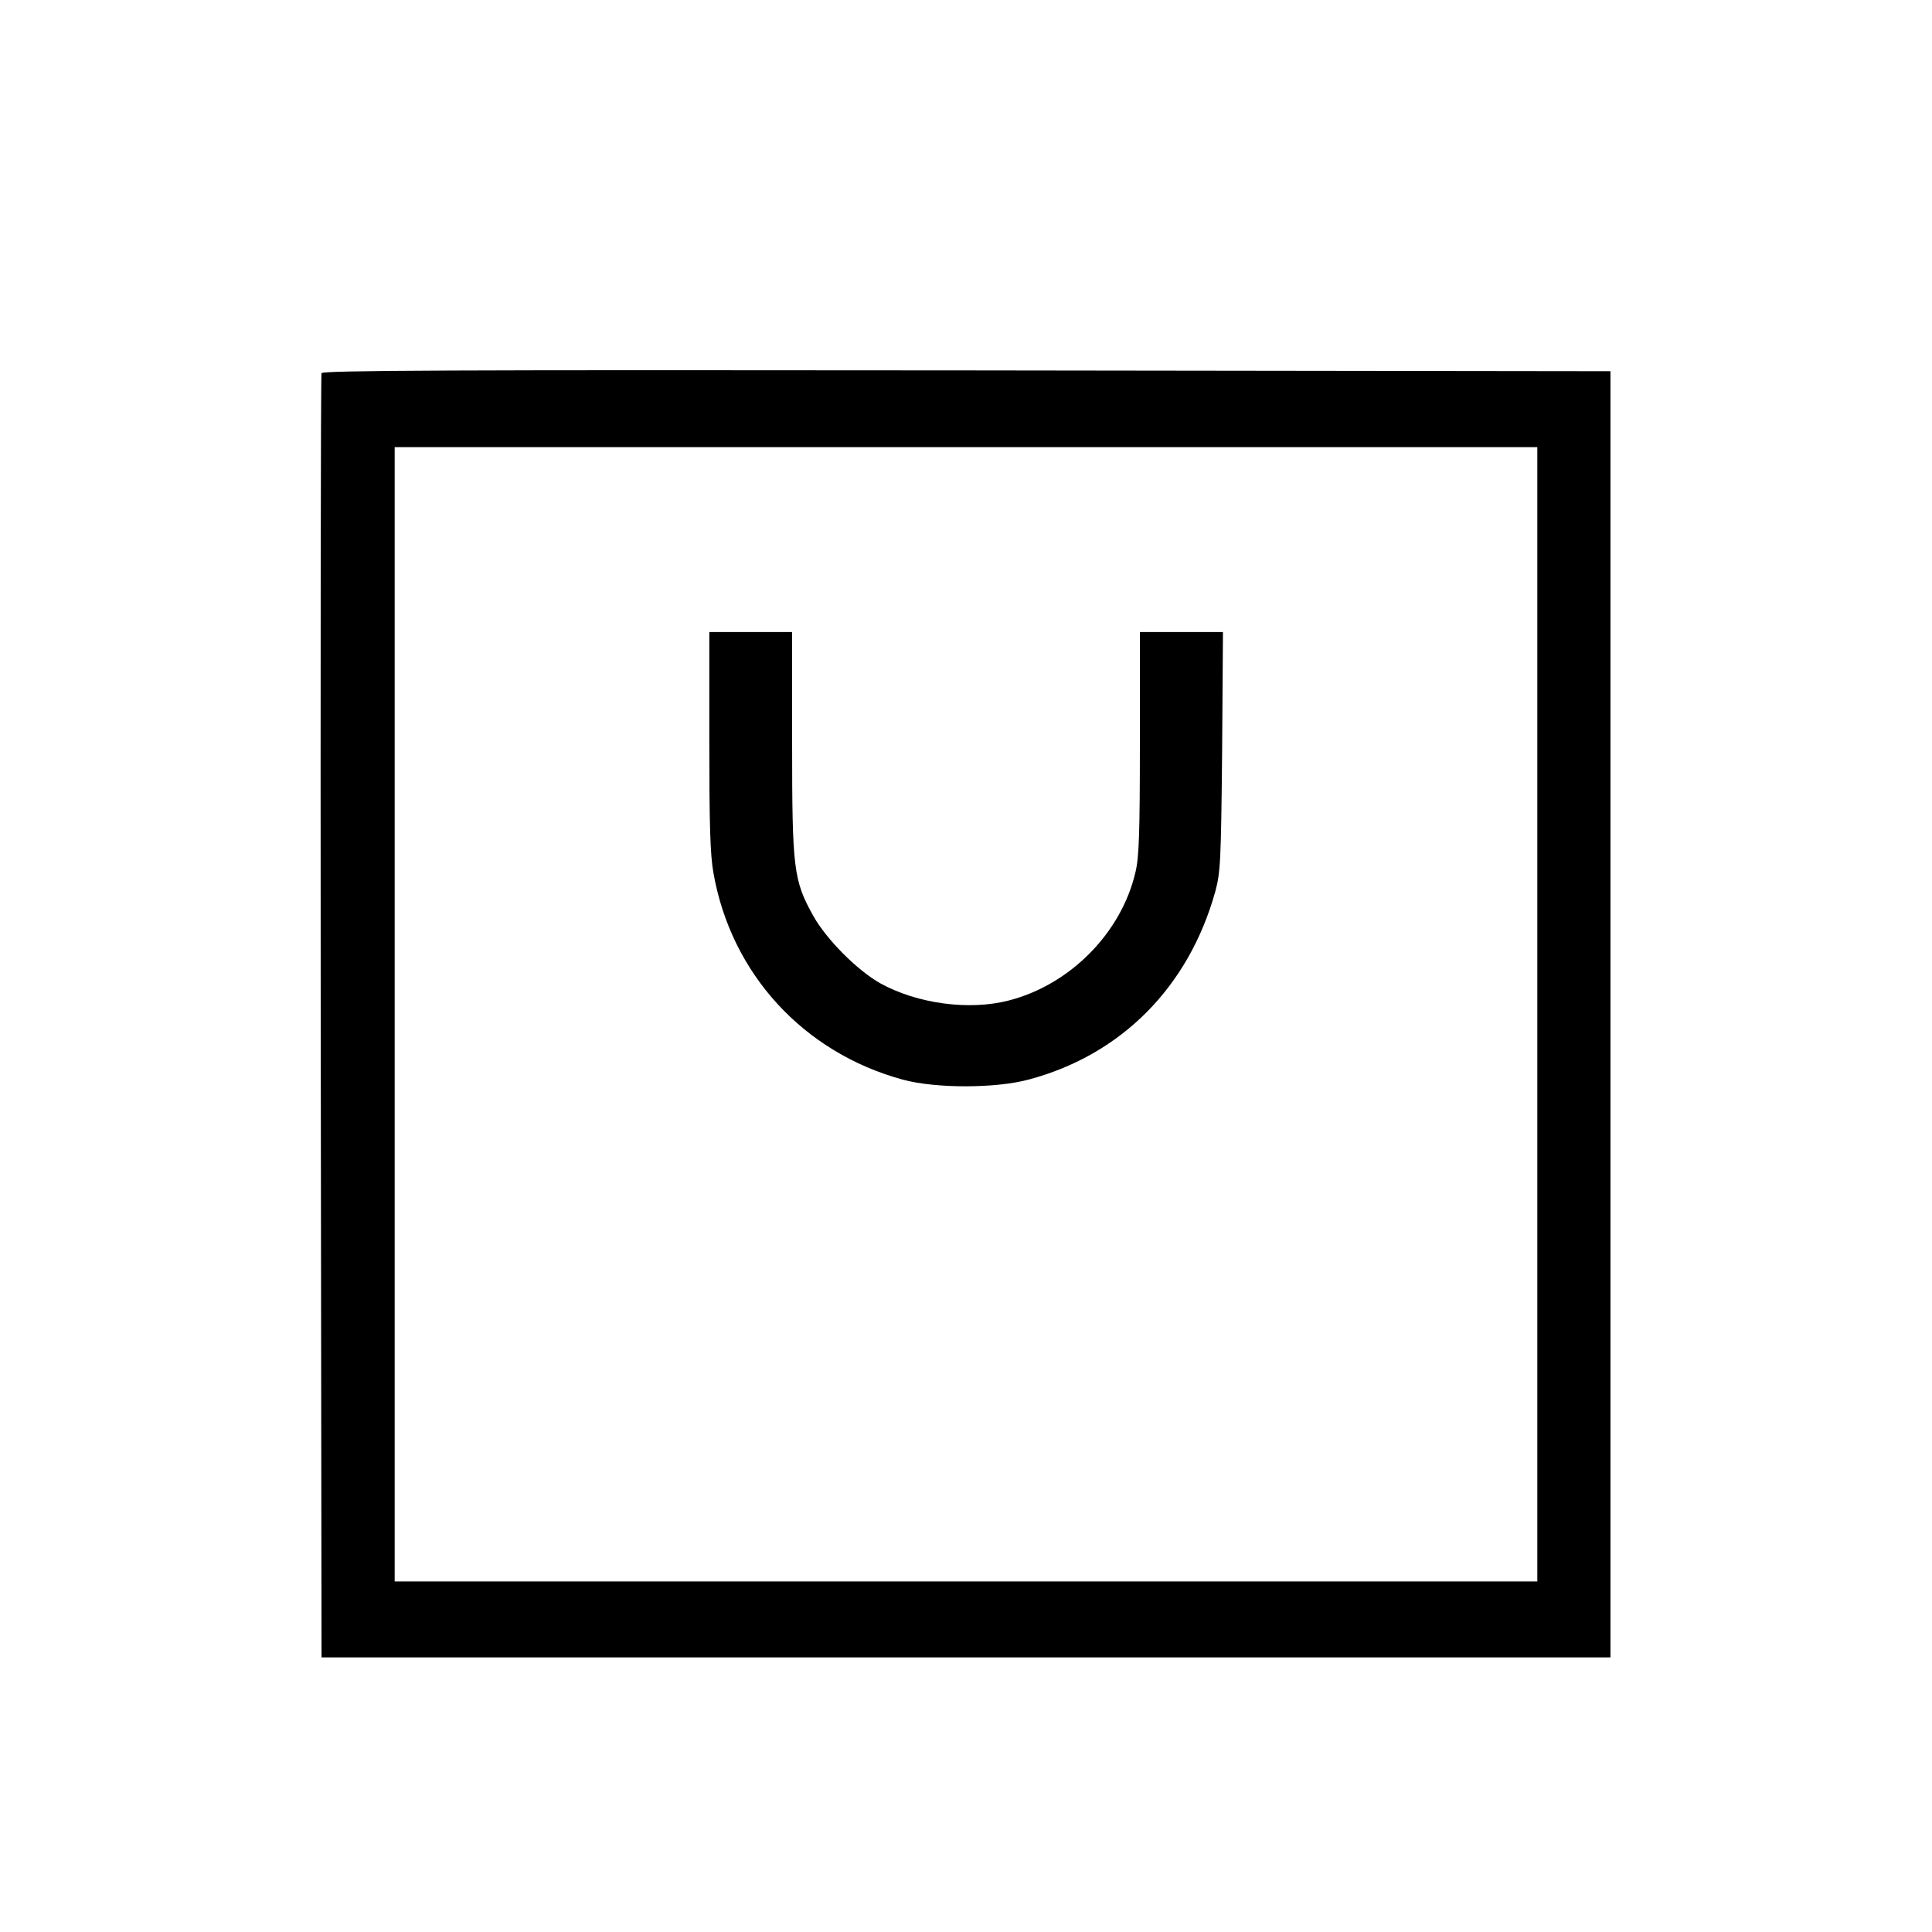
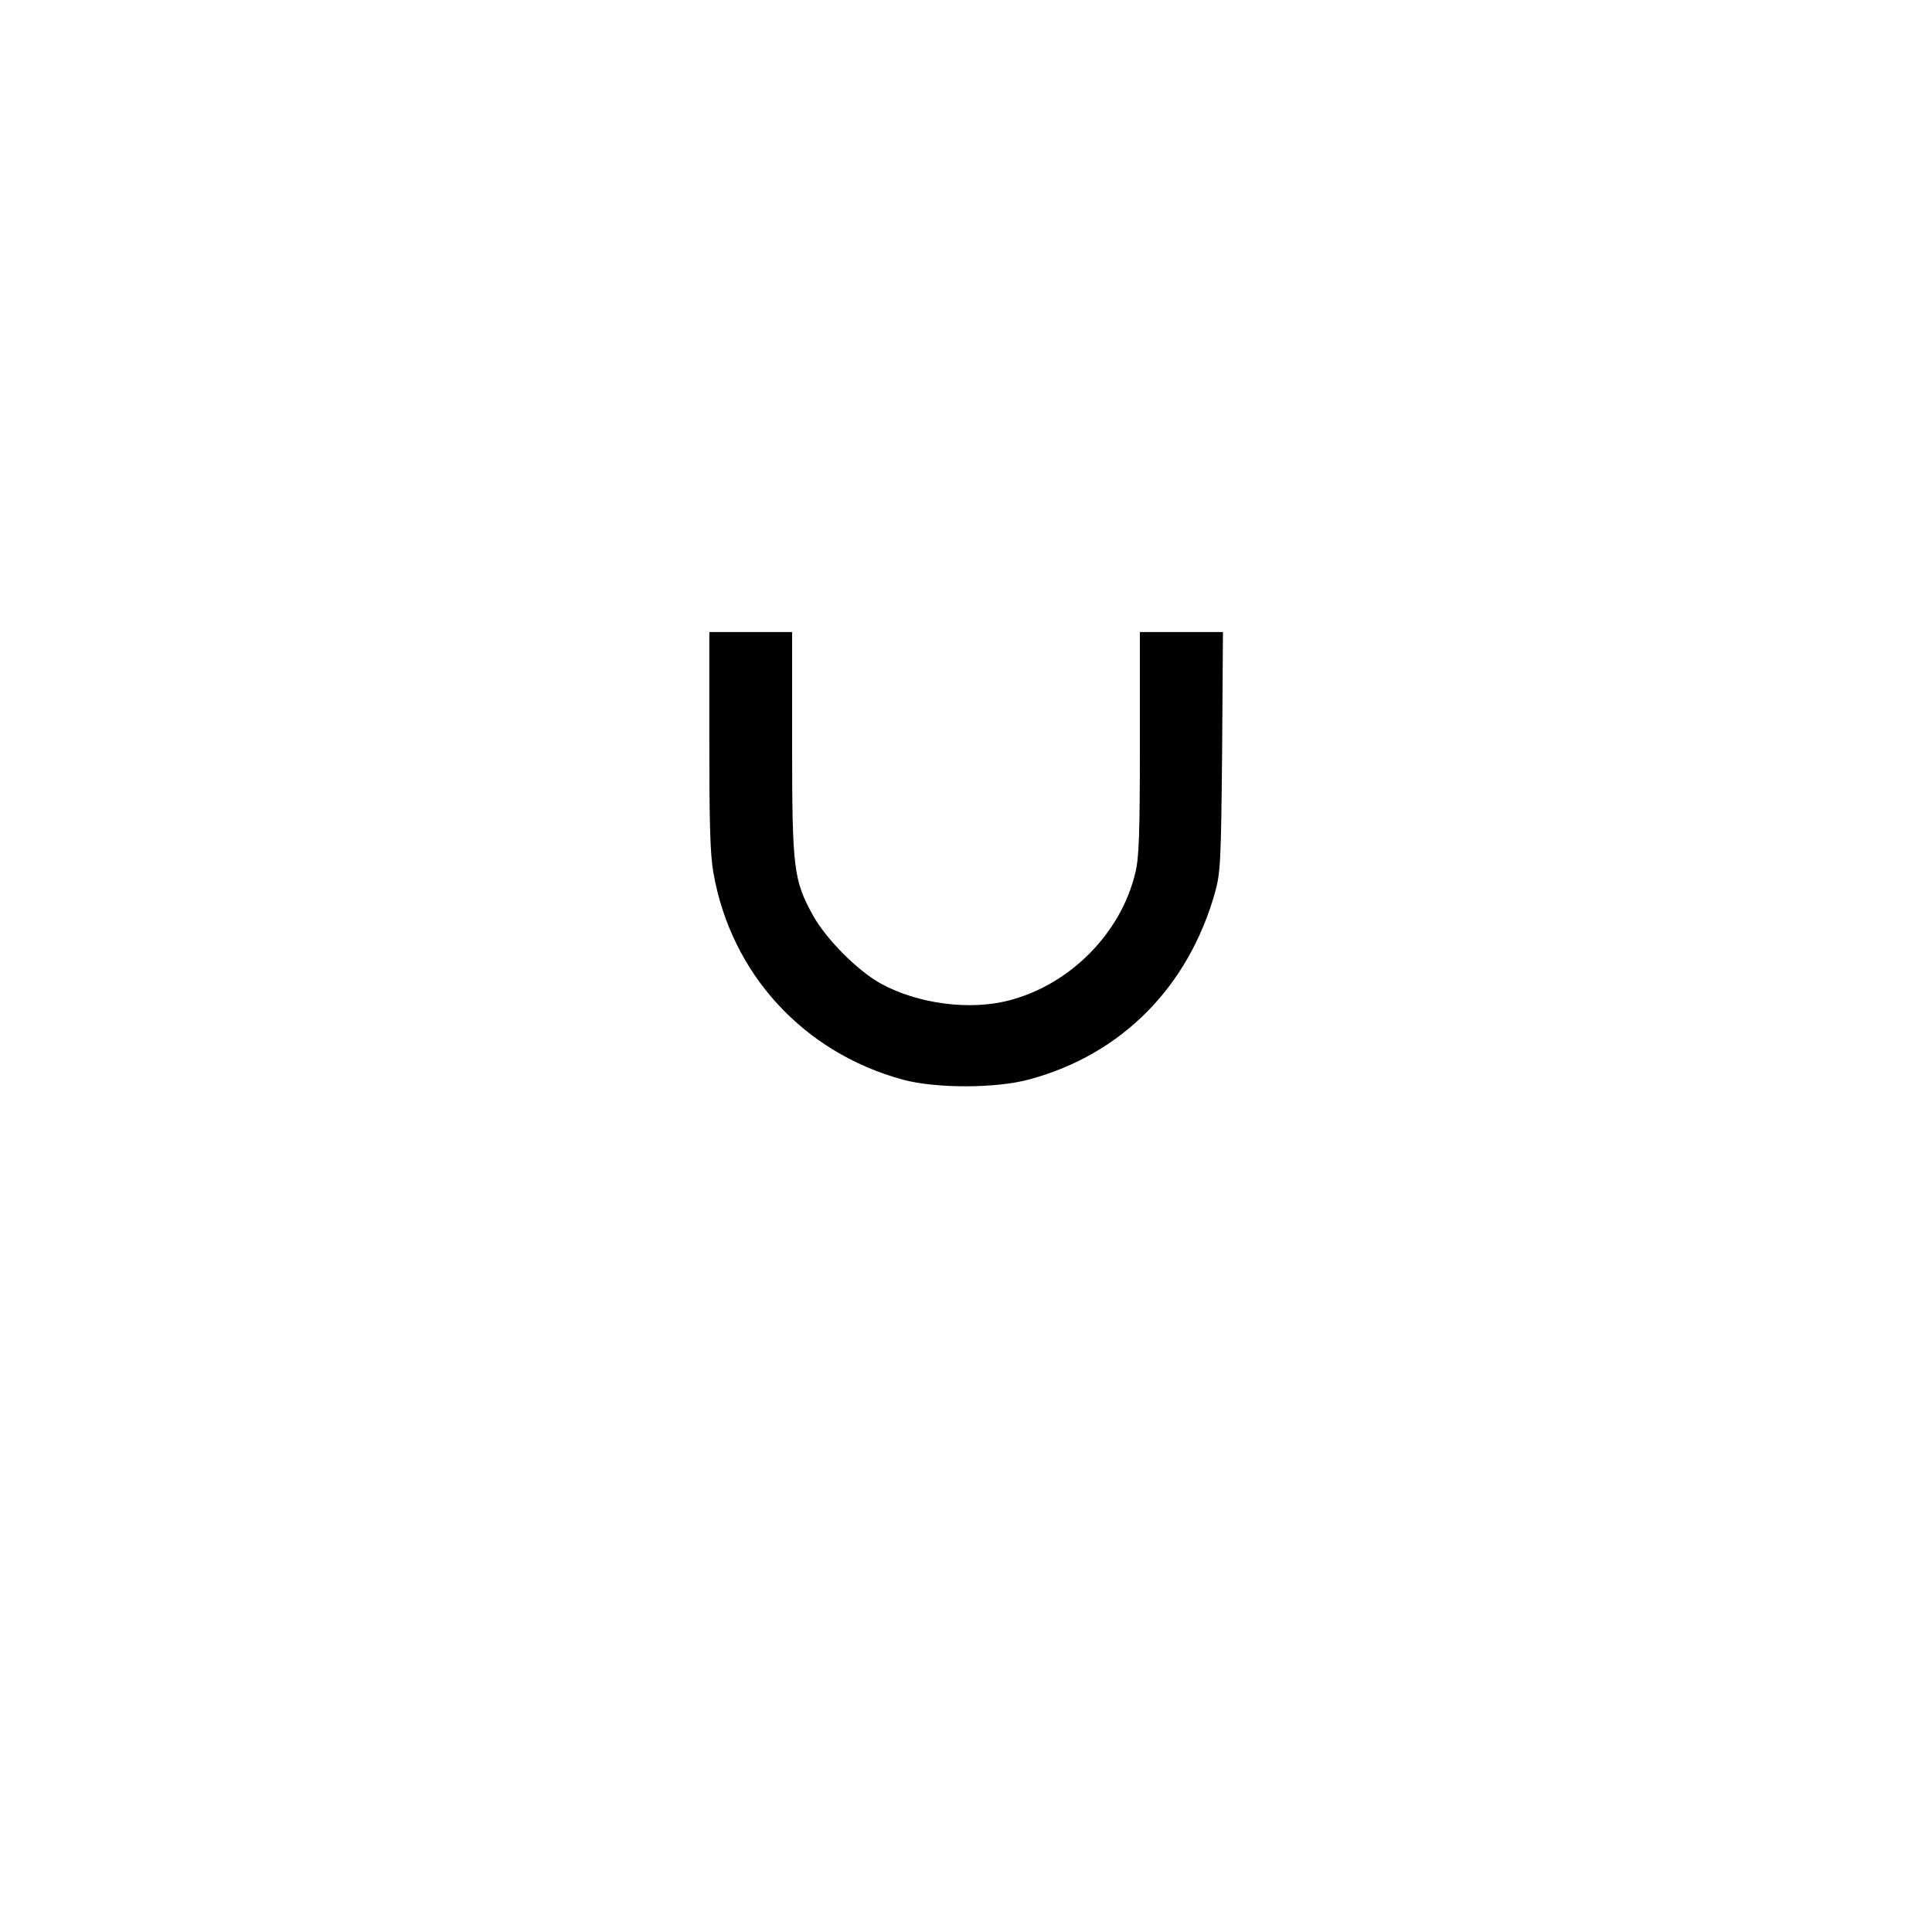
<svg xmlns="http://www.w3.org/2000/svg" width="933.333" height="933.333" version="1.0" viewBox="0 0 700 700">
-   <path d="M116.5 135.2c-.3.7-.4 105.7-.3 233.3l.3 232h467v-466l-233.3-.3c-186.1-.2-233.4 0-233.7 1zM557 367.5V573H143V162h414v205.5z" />
  <path d="M257 268.4c0 30.3.3 41.3 1.5 47.9 6.4 36.5 32.6 65.1 68.7 74.9 11.9 3.2 33.6 3.2 45.7-.1 33.5-9 57.8-33.6 67.4-68 1.9-7.1 2.1-10.6 2.5-50.9l.3-43.2H413v40.2c0 32.6-.3 41.5-1.6 46.8-5.1 22-23.7 40.8-45.9 46.5-14.3 3.7-33.1 1.2-46.5-6.2-8.4-4.7-19.6-16-24.3-24.4-7.2-12.9-7.7-17-7.7-62.6V229h-30v39.4z" />
</svg>